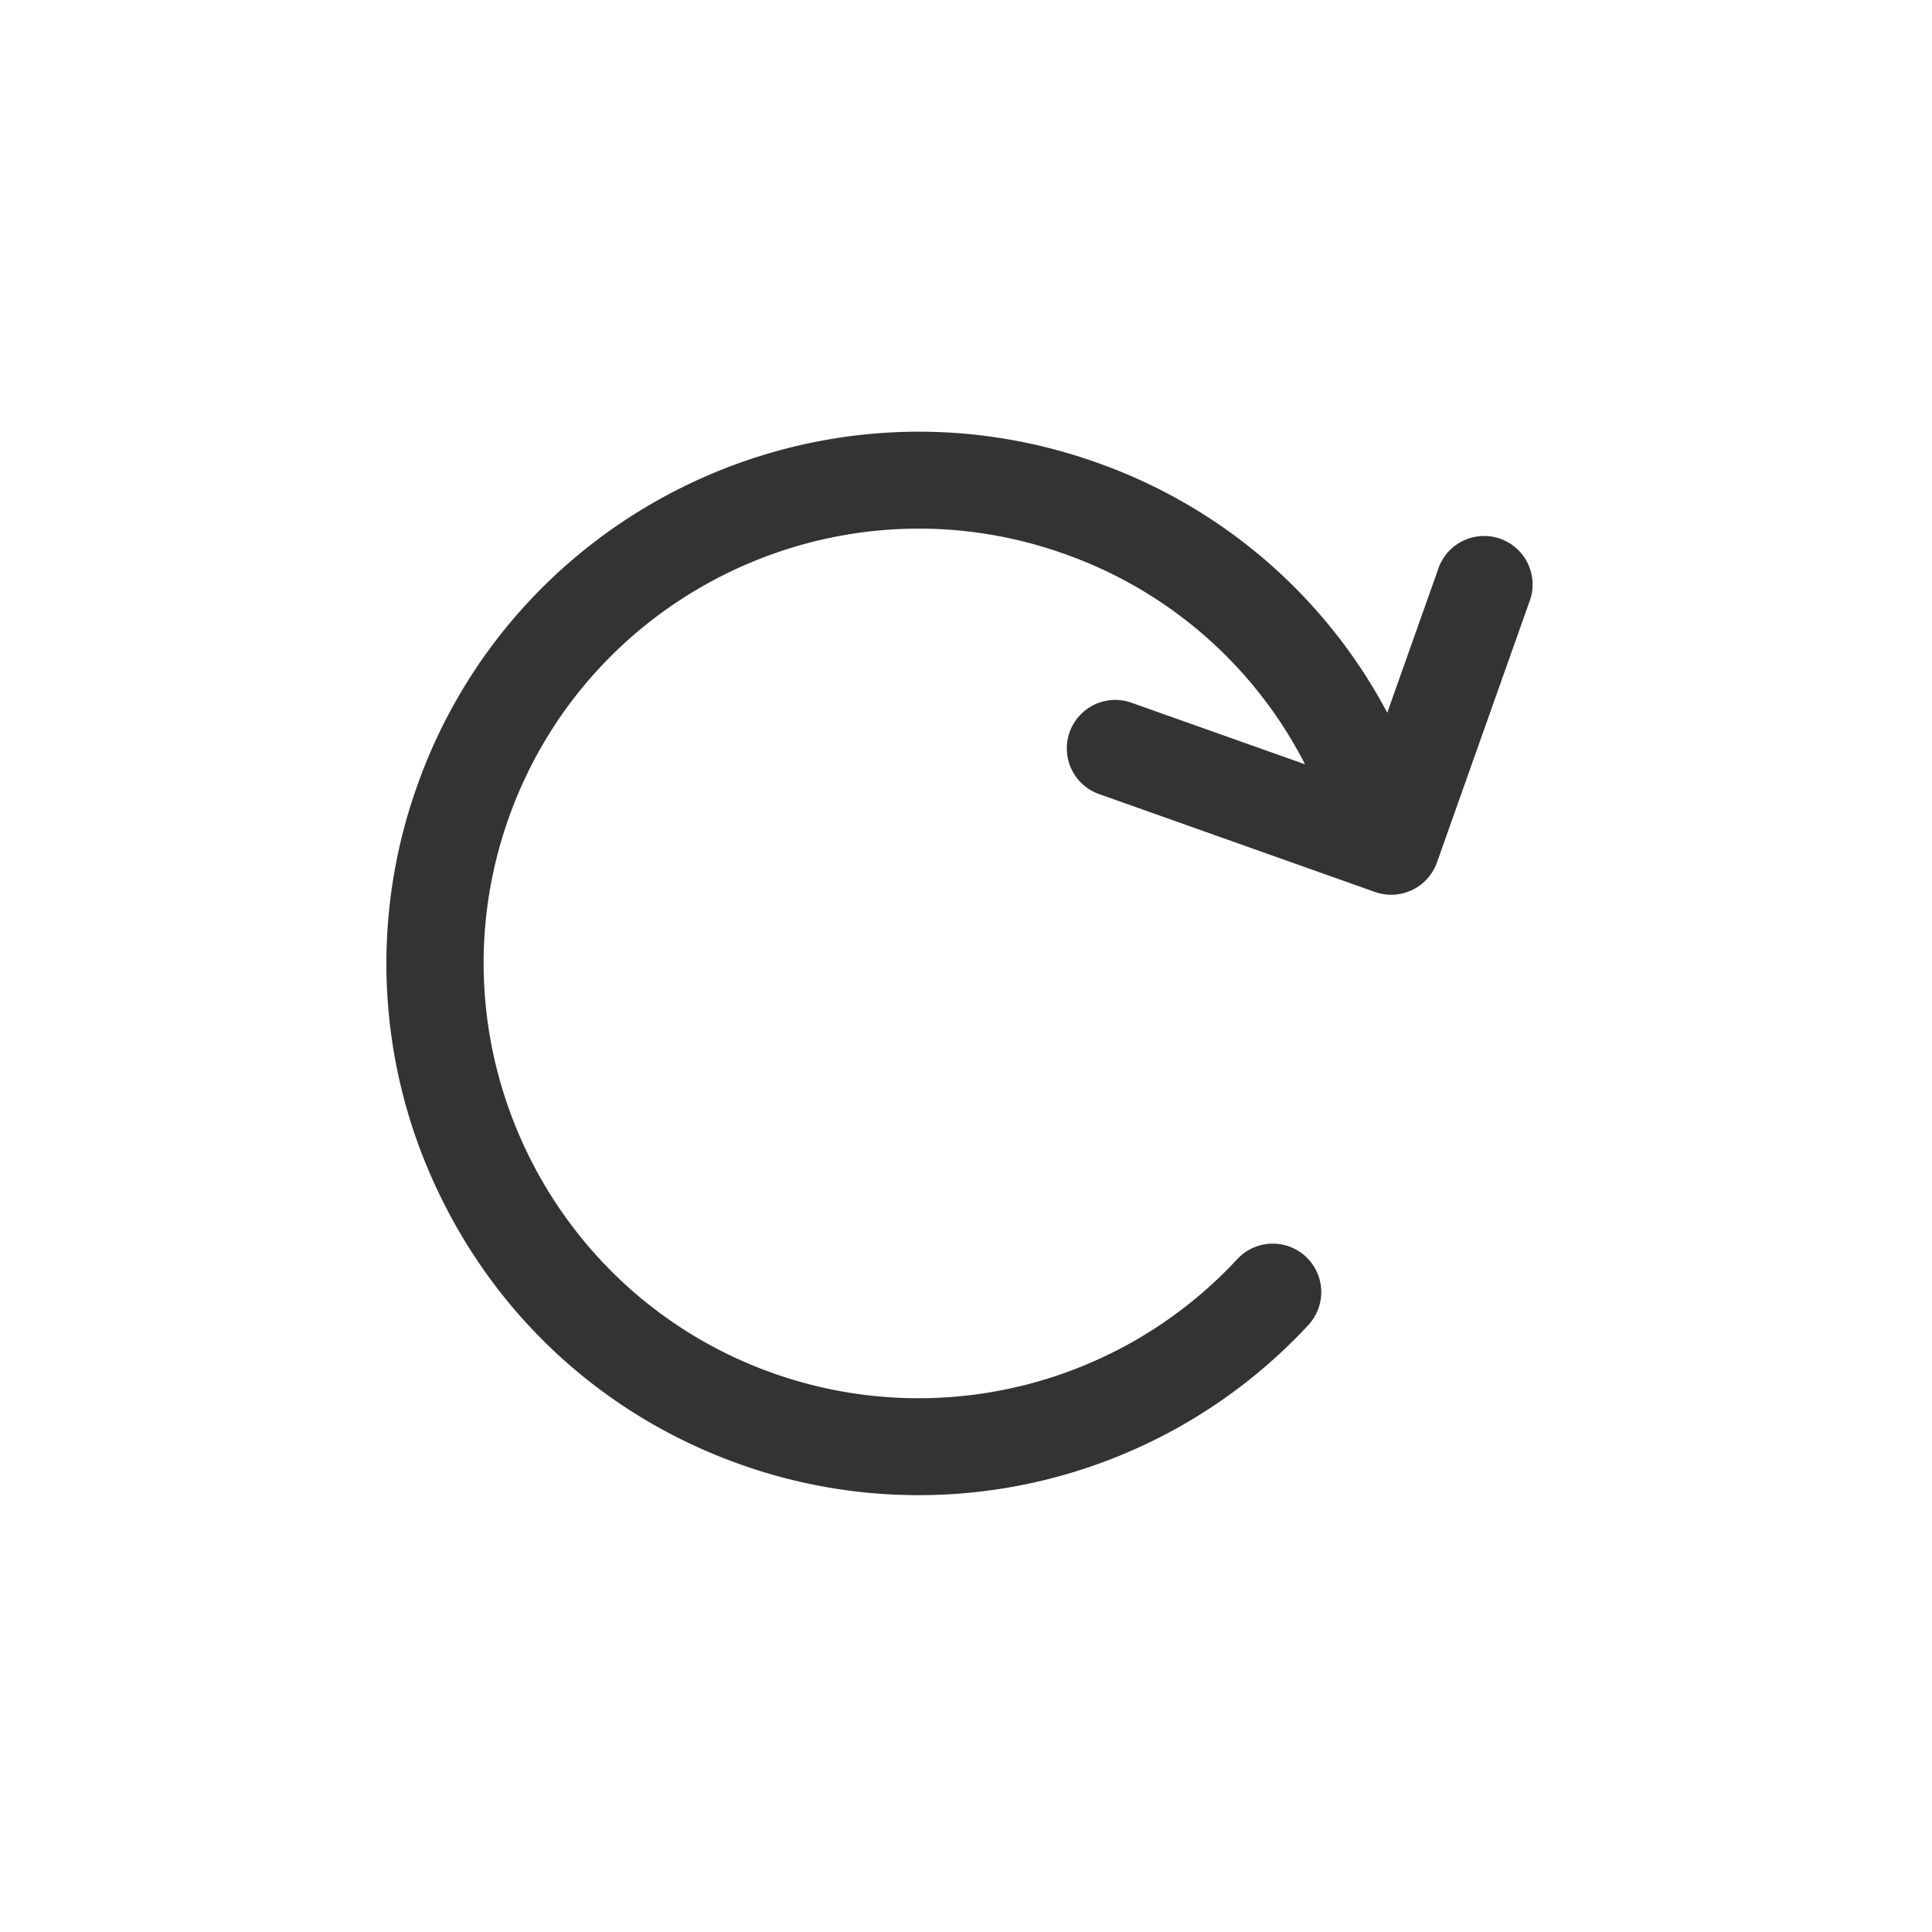
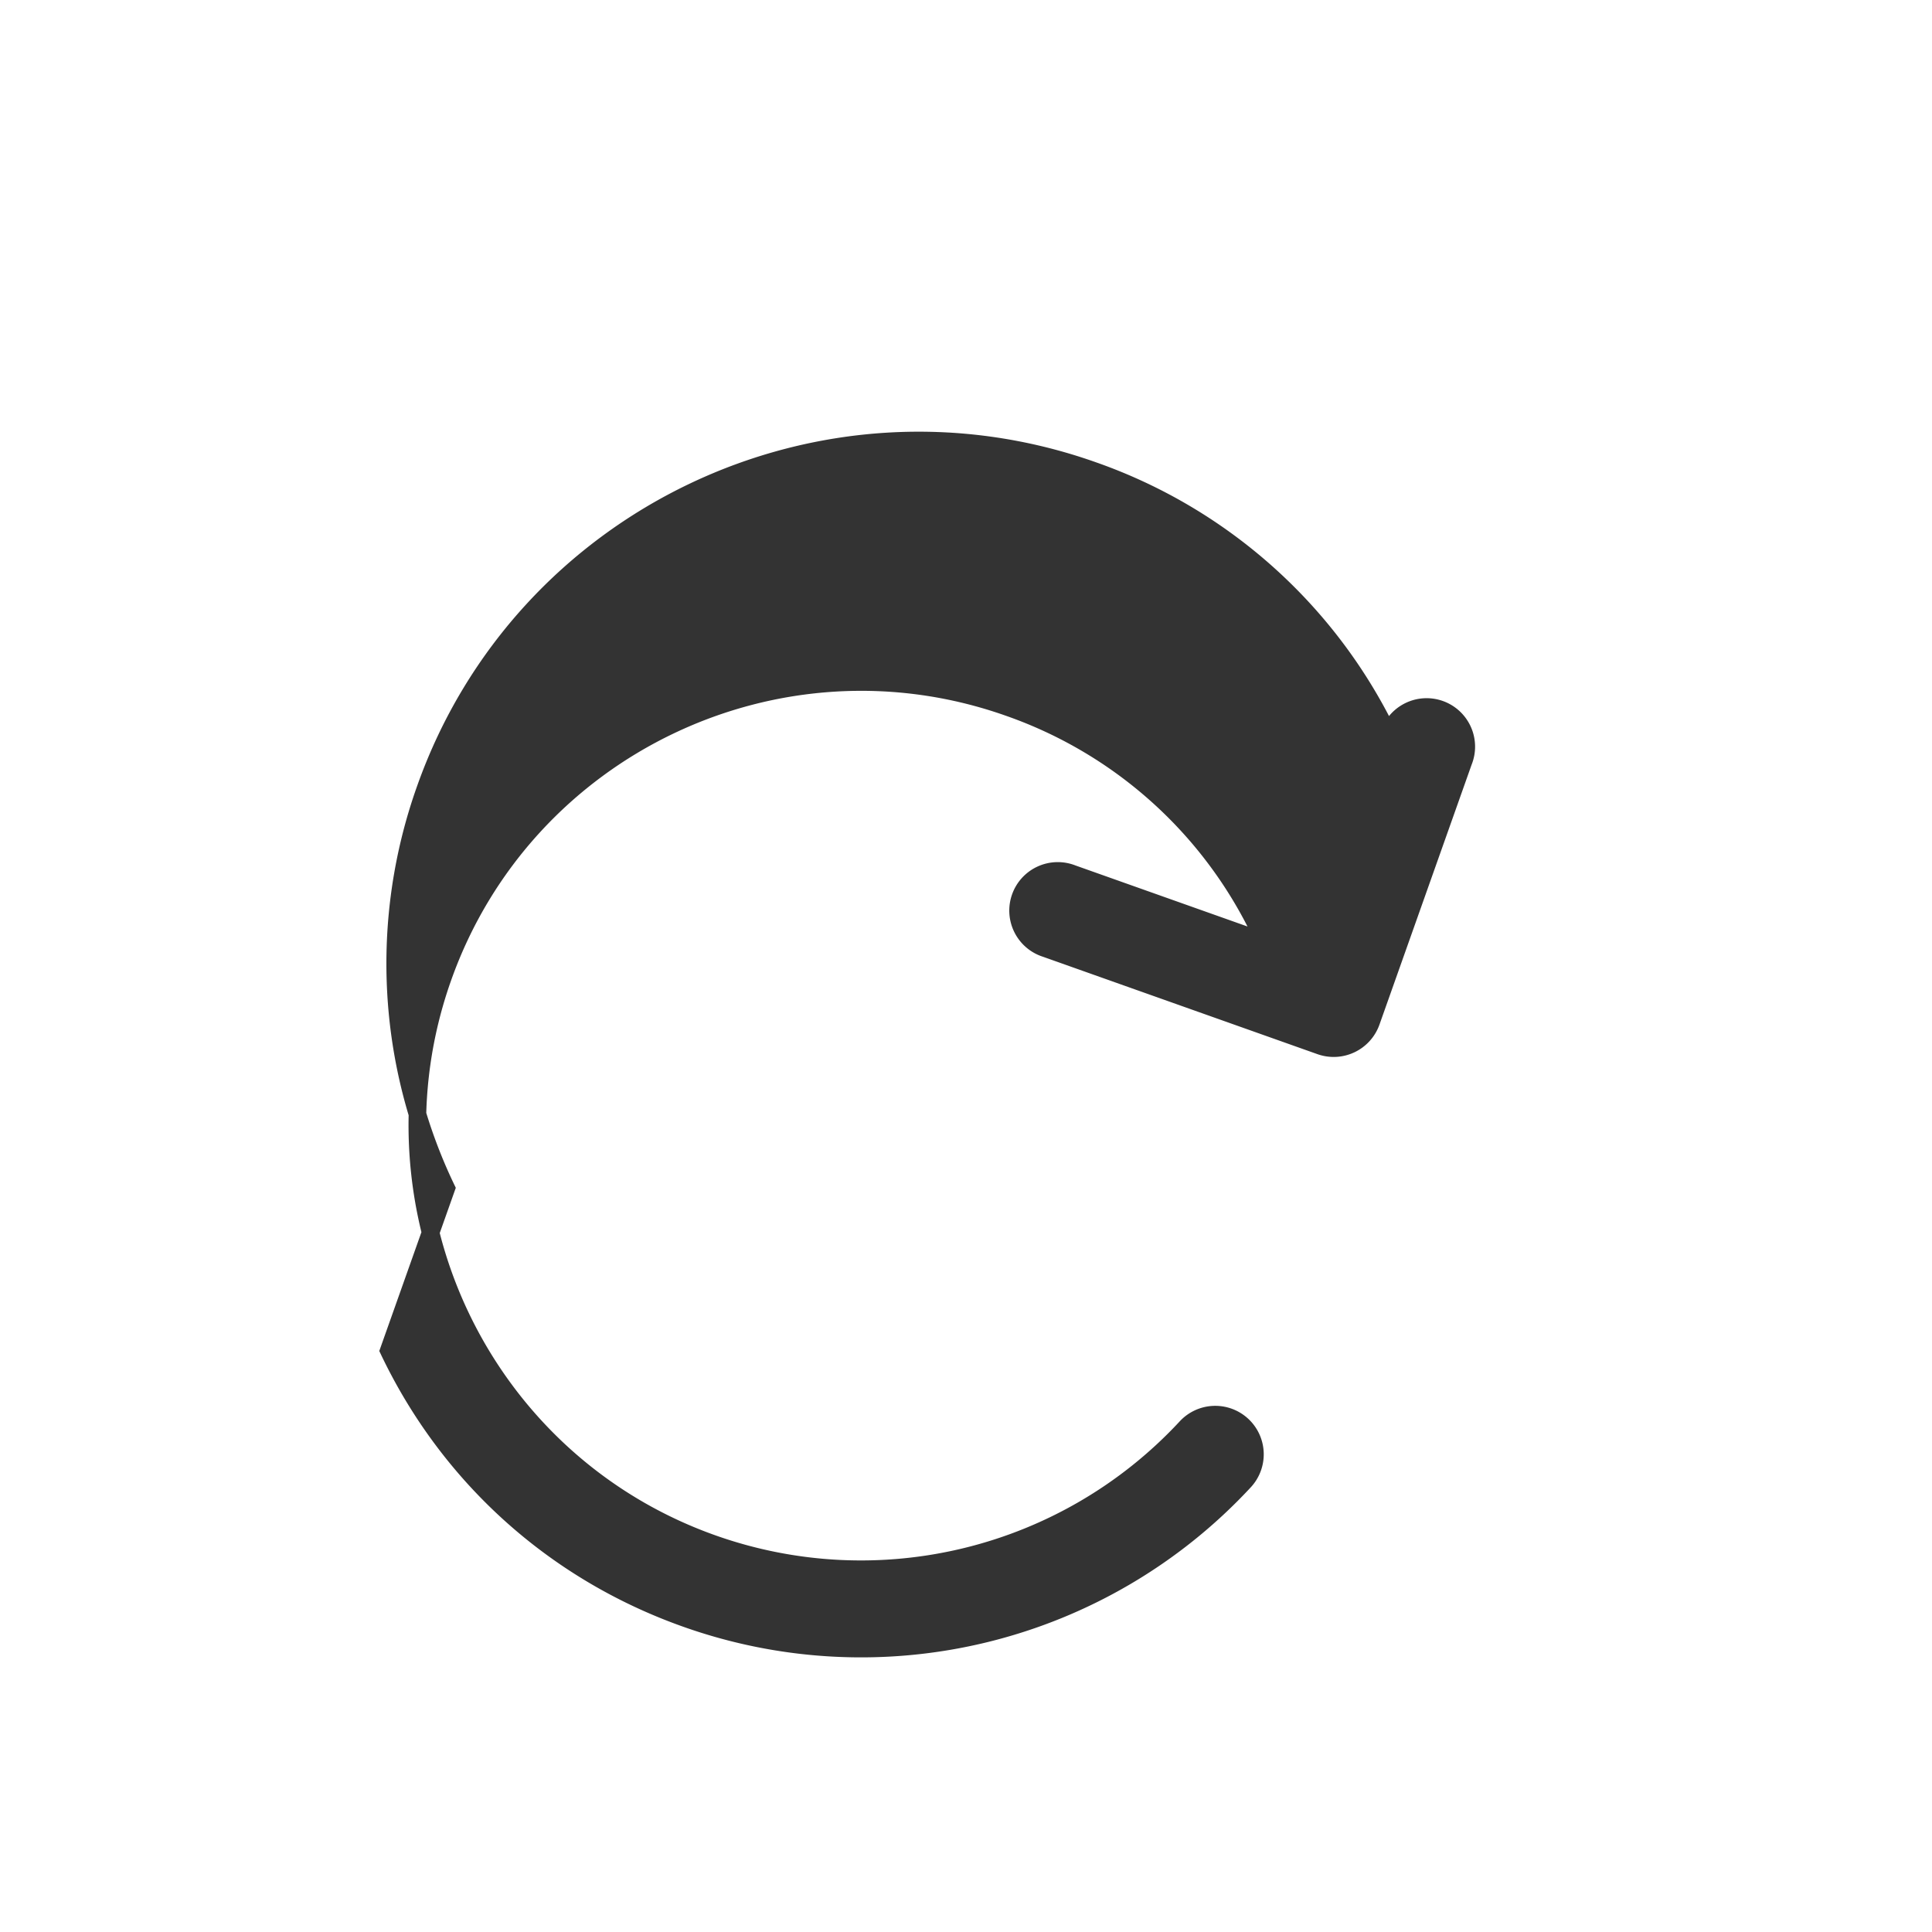
<svg xmlns="http://www.w3.org/2000/svg" width="44" height="44" viewBox="0 0 44 44">
-   <path fill="#333" fill-rule="nonzero" stroke="#333" stroke-width=".4" d="M10.164 27.063a11.834 11.834 0 0 1-.473-9.103c2.195-6.189 9.016-9.438 15.205-7.242a11.803 11.803 0 0 1 6.73 6.021l1.31-3.694a.904.904 0 1 1 1.702.605l-2.101 5.926a.906.906 0 0 1-1.154.55l-6.256-2.22a.904.904 0 1 1 .604-1.703l4.38 1.554a10.016 10.016 0 0 0-5.818-5.336c-5.25-1.862-11.035.894-12.897 6.144-1.862 5.249.894 11.035 6.143 12.897 3.8 1.347 8.031.311 10.778-2.642a.904.904 0 1 1 1.324 1.231 11.905 11.905 0 0 1-12.705 3.114c-3-1.063-5.404-3.23-6.772-6.102z" />
+   <path fill="#333" fill-rule="nonzero" stroke="#333" stroke-width=".4" d="M10.164 27.063a11.834 11.834 0 0 1-.473-9.103c2.195-6.189 9.016-9.438 15.205-7.242a11.803 11.803 0 0 1 6.73 6.021a.904.904 0 1 1 1.702.605l-2.101 5.926a.906.906 0 0 1-1.154.55l-6.256-2.22a.904.904 0 1 1 .604-1.703l4.38 1.554a10.016 10.016 0 0 0-5.818-5.336c-5.25-1.862-11.035.894-12.897 6.144-1.862 5.249.894 11.035 6.143 12.897 3.8 1.347 8.031.311 10.778-2.642a.904.904 0 1 1 1.324 1.231 11.905 11.905 0 0 1-12.705 3.114c-3-1.063-5.404-3.23-6.772-6.102z" />
</svg>